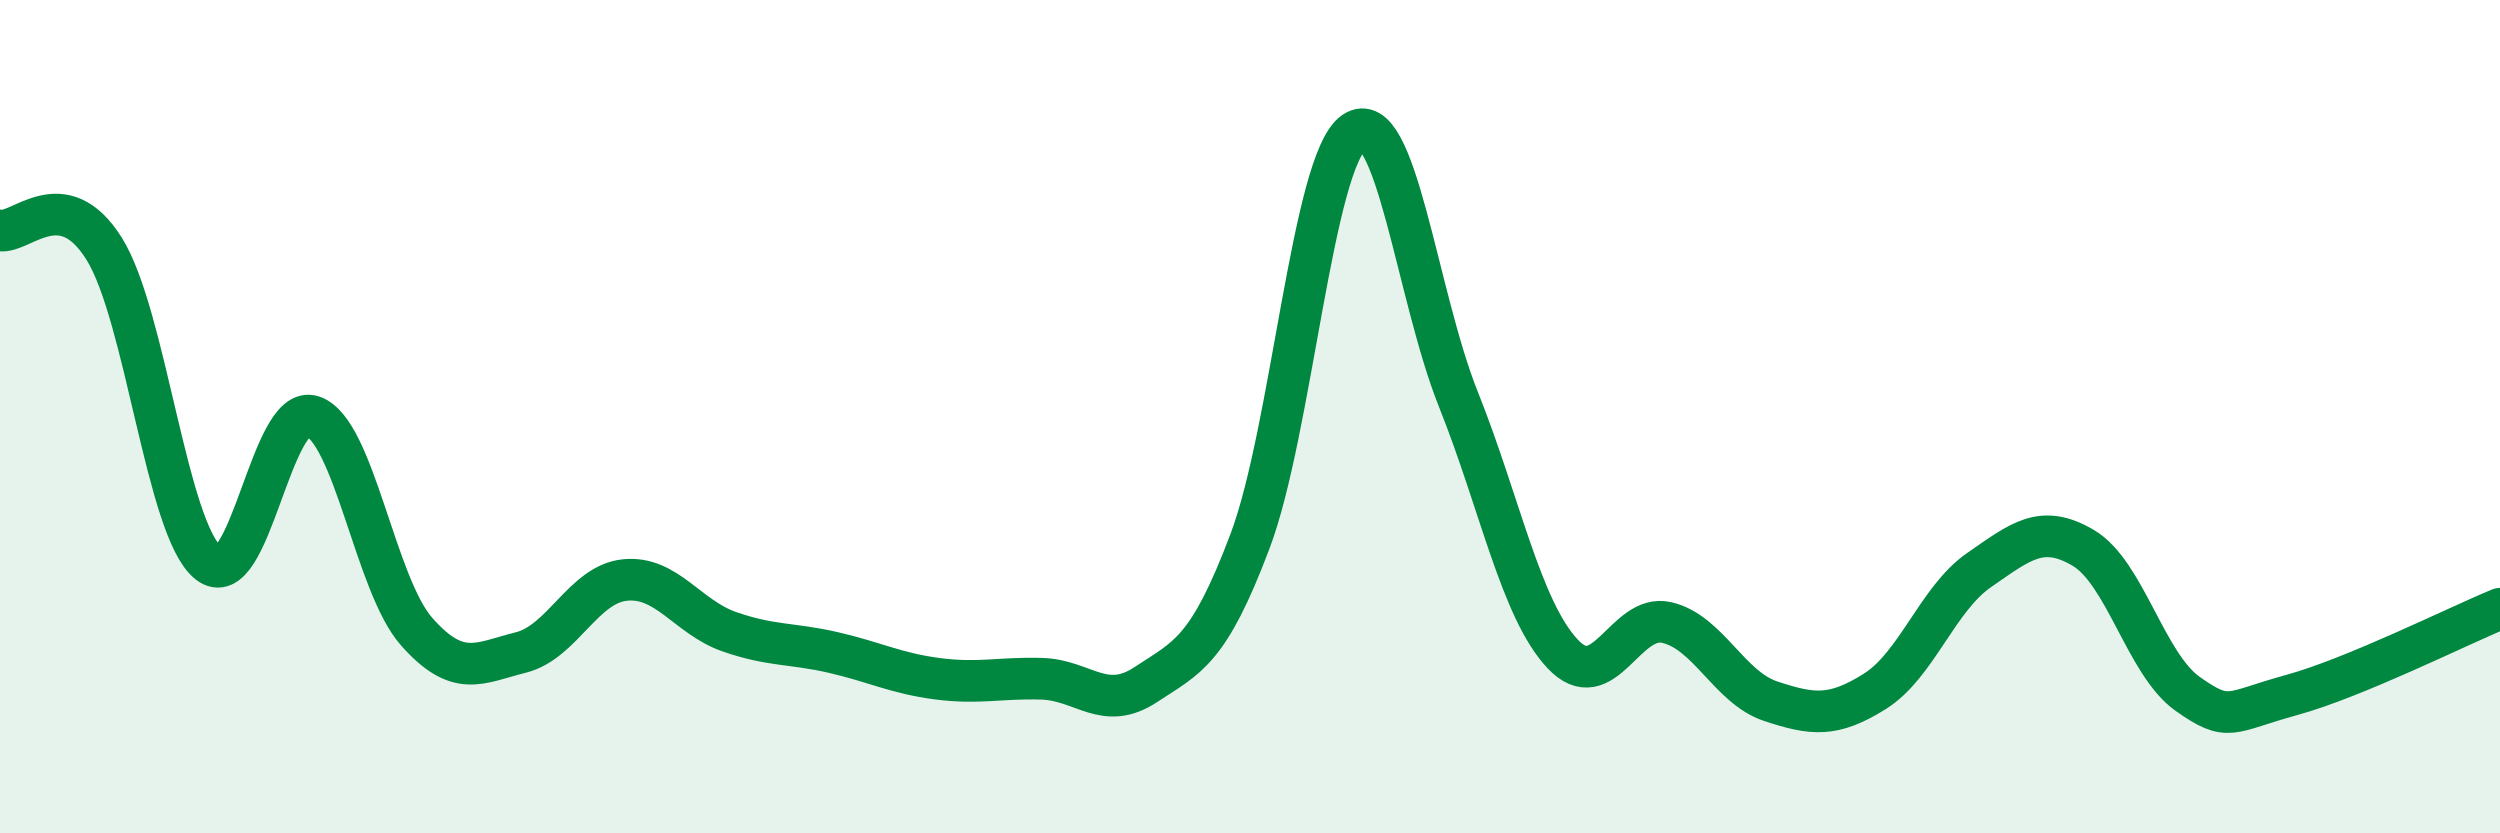
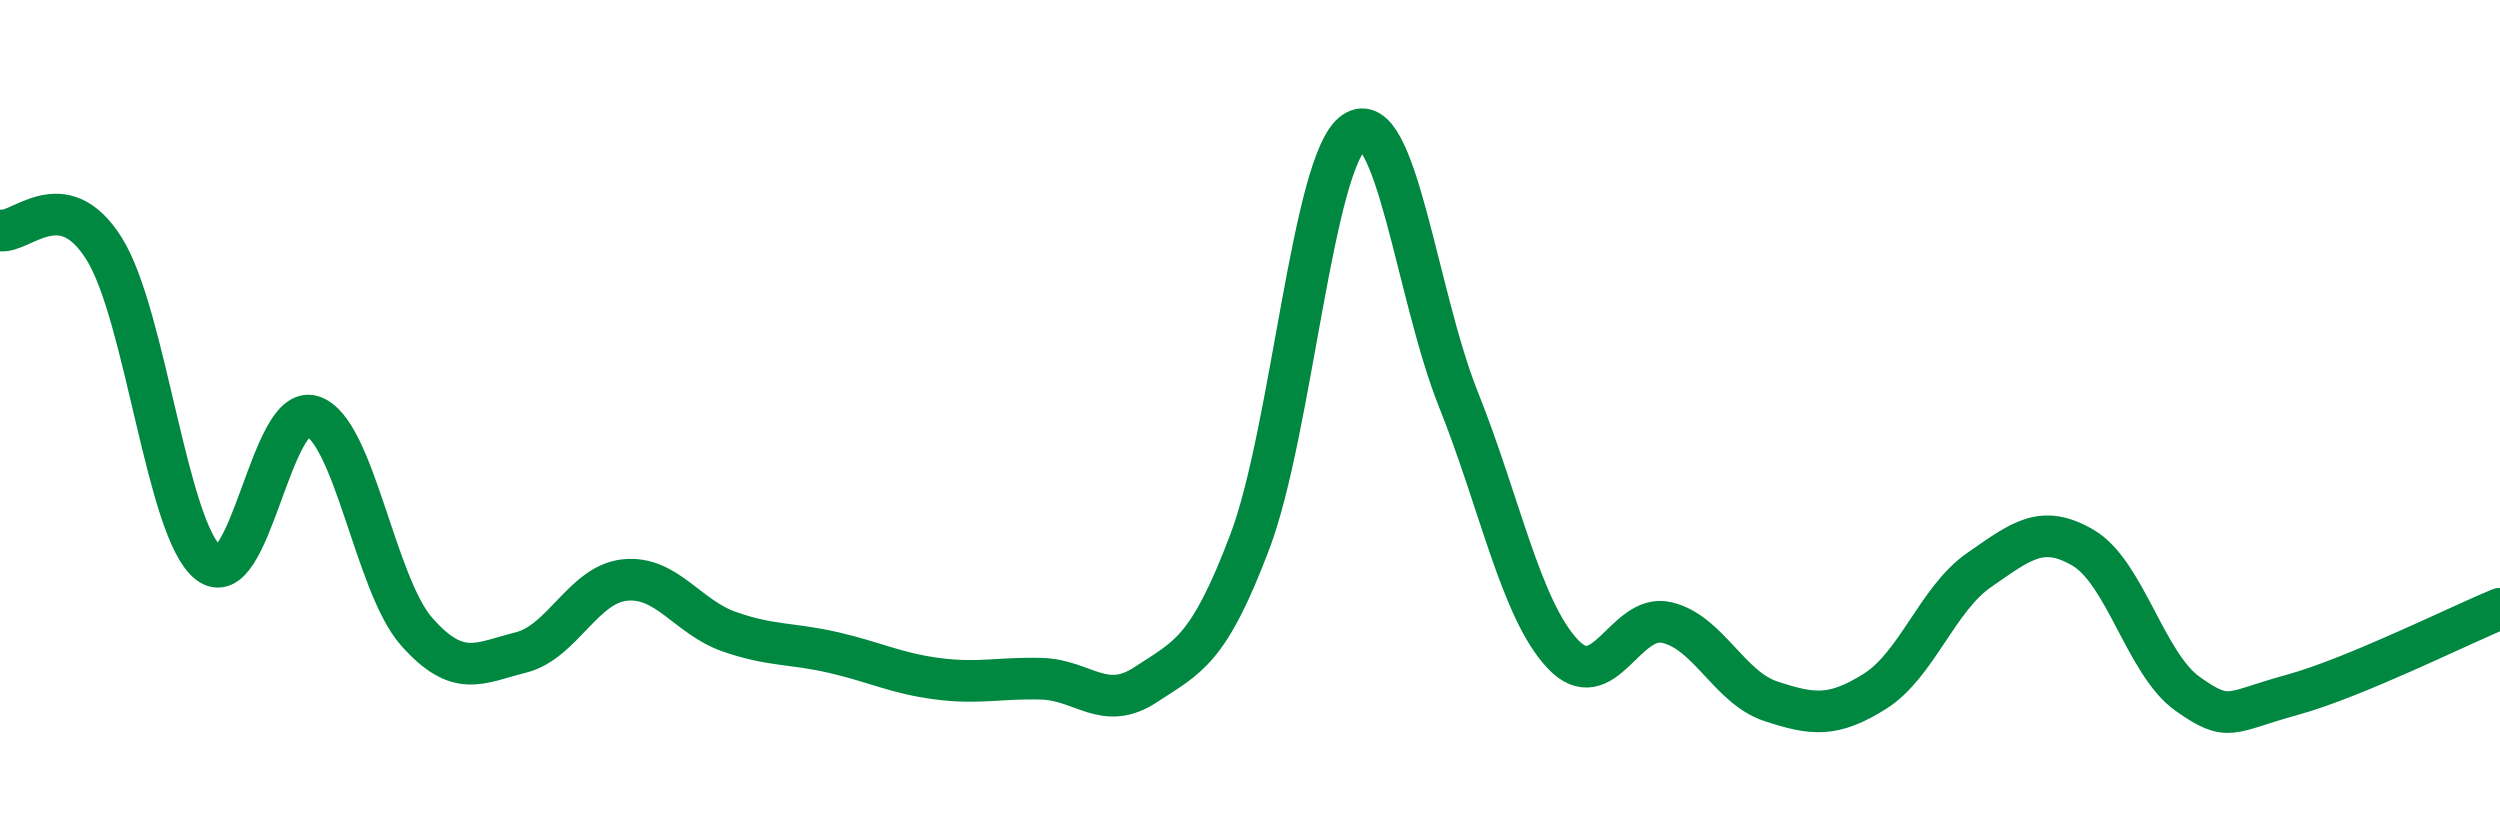
<svg xmlns="http://www.w3.org/2000/svg" width="60" height="20" viewBox="0 0 60 20">
-   <path d="M 0,5.53 C 0.5,5.62 1.5,4.37 2.5,5.97 C 3.5,7.57 4,12.71 5,13.51 C 6,14.31 6.5,9.66 7.5,9.99 C 8.5,10.32 9,14.03 10,15.16 C 11,16.29 11.5,15.91 12.5,15.66 C 13.5,15.41 14,14.02 15,13.92 C 16,13.82 16.5,14.81 17.5,15.16 C 18.5,15.51 19,15.43 20,15.66 C 21,15.89 21.5,16.16 22.5,16.29 C 23.5,16.42 24,16.26 25,16.29 C 26,16.32 26.5,17.09 27.5,16.43 C 28.5,15.77 29,15.64 30,12.99 C 31,10.34 31.5,3.85 32.5,3.17 C 33.5,2.49 34,7.08 35,9.58 C 36,12.08 36.5,14.62 37.5,15.69 C 38.5,16.76 39,14.71 40,14.94 C 41,15.17 41.5,16.5 42.5,16.83 C 43.5,17.16 44,17.22 45,16.59 C 46,15.96 46.5,14.37 47.5,13.68 C 48.5,12.99 49,12.56 50,13.15 C 51,13.74 51.5,15.94 52.5,16.65 C 53.5,17.36 53.5,17.09 55,16.68 C 56.5,16.27 59,15.02 60,14.61L60 20L0 20Z" fill="#008740" opacity="0.1" stroke-linecap="round" stroke-linejoin="round" />
  <path d="M 0,5.53 C 0.5,5.62 1.5,4.37 2.5,5.97 C 3.5,7.57 4,12.71 5,13.51 C 6,14.31 6.5,9.66 7.5,9.99 C 8.5,10.32 9,14.03 10,15.16 C 11,16.29 11.5,15.91 12.5,15.66 C 13.5,15.41 14,14.02 15,13.92 C 16,13.82 16.5,14.81 17.5,15.16 C 18.5,15.51 19,15.43 20,15.66 C 21,15.89 21.5,16.16 22.5,16.29 C 23.5,16.42 24,16.26 25,16.29 C 26,16.32 26.5,17.09 27.5,16.43 C 28.5,15.77 29,15.64 30,12.99 C 31,10.34 31.5,3.85 32.5,3.17 C 33.5,2.49 34,7.08 35,9.58 C 36,12.08 36.5,14.62 37.5,15.69 C 38.5,16.76 39,14.71 40,14.94 C 41,15.17 41.5,16.5 42.5,16.83 C 43.5,17.16 44,17.22 45,16.59 C 46,15.96 46.5,14.37 47.5,13.68 C 48.5,12.99 49,12.56 50,13.15 C 51,13.74 51.5,15.94 52.5,16.65 C 53.5,17.36 53.5,17.09 55,16.68 C 56.5,16.27 59,15.02 60,14.61" stroke="#008740" stroke-width="1" fill="none" stroke-linecap="round" stroke-linejoin="round" />
</svg>